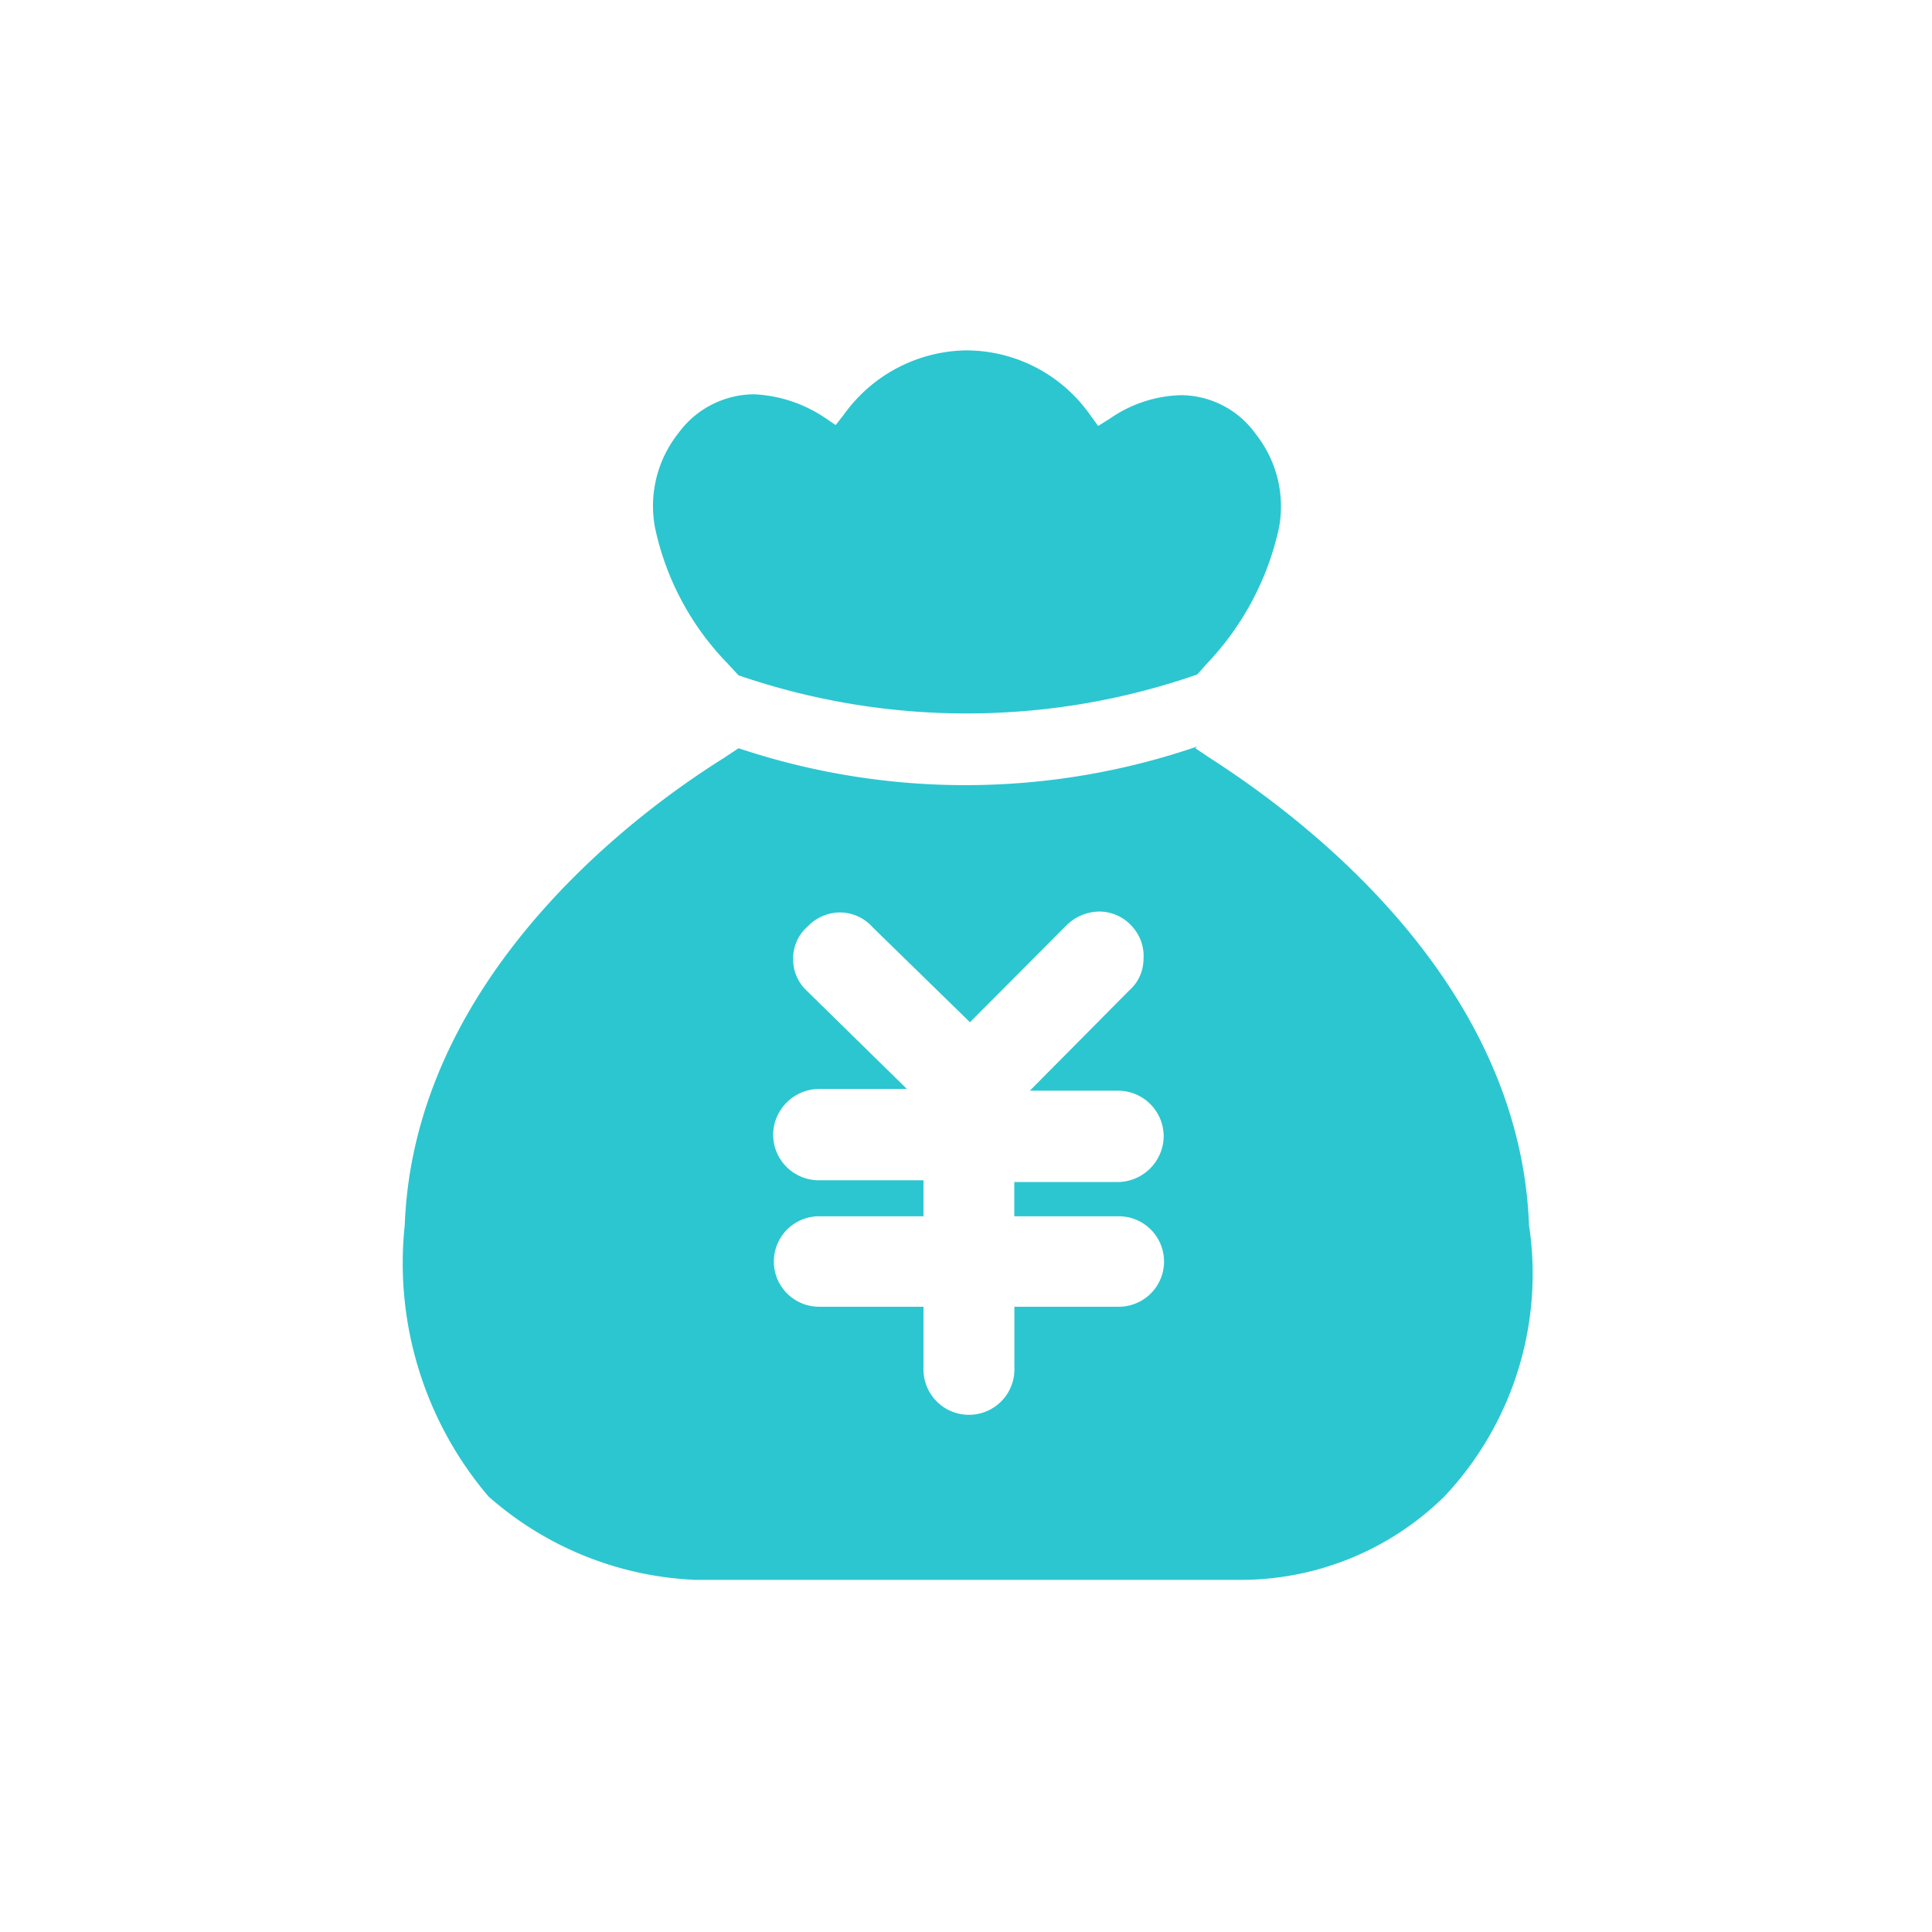
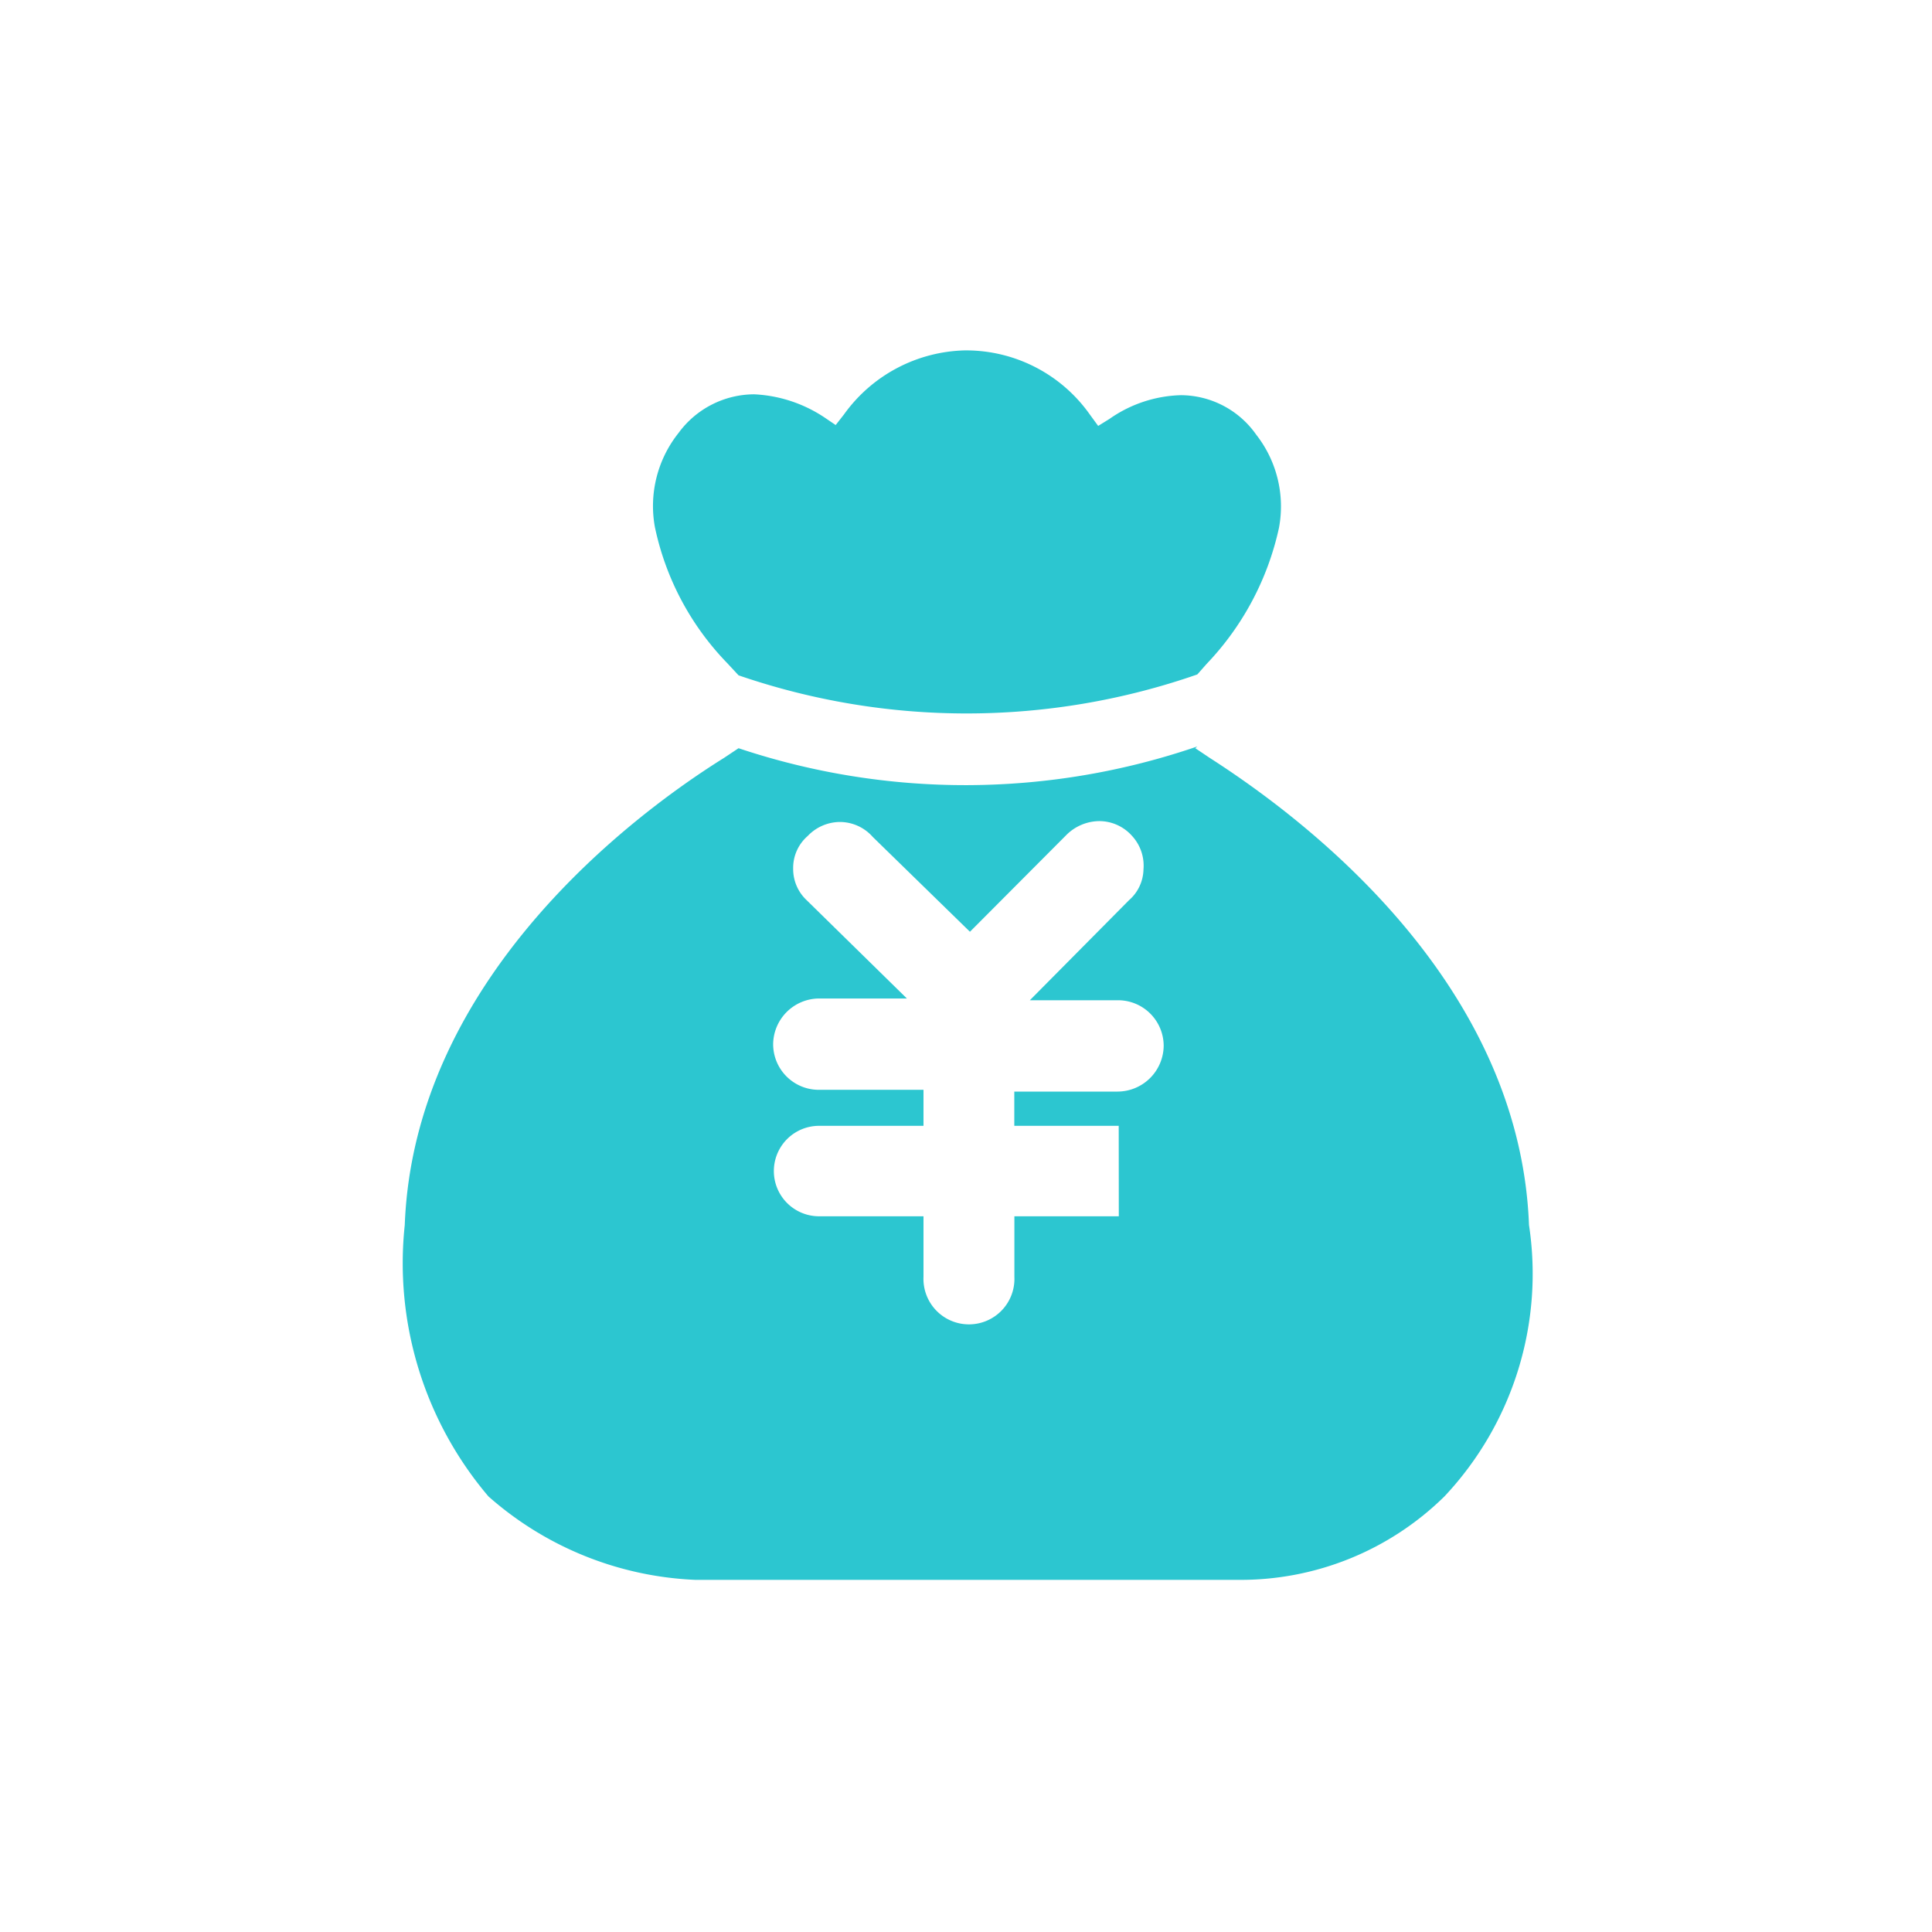
<svg xmlns="http://www.w3.org/2000/svg" width="22" height="22" viewBox="0 0 22 22">
  <defs>
    <style>
      .cls-1 {
        fill: #2cc6d0;
        fill-rule: evenodd;
      }
    </style>
  </defs>
-   <path id="形状_681" data-name="形状 681" class="cls-1" d="M202.54,1693.68l0.106-.12a3.24,3.24,0,0,0,.824-1.55,1.325,1.325,0,0,0-.259-1.06,1.053,1.053,0,0,0-.859-0.45,1.482,1.482,0,0,0-.812.27l-0.129.08-0.095-.13a1.725,1.725,0,0,0-1.4-.73h-0.023a1.744,1.744,0,0,0-1.377.73l-0.094.12-0.118-.08a1.576,1.576,0,0,0-.812-0.27,1.072,1.072,0,0,0-.859.44,1.335,1.335,0,0,0-.27,1.07,3.154,3.154,0,0,0,.823,1.55l0.13,0.14A7.986,7.986,0,0,0,202.54,1693.68Zm3.777,6.27c-0.105-2.79-2.576-4.64-3.636-5.32l-0.164-.11,0.023-.02a8.139,8.139,0,0,1-5.224.02l-0.165.11c-1.059.66-3.53,2.53-3.636,5.32a4.1,4.1,0,0,0,.953,3.09,3.8,3.8,0,0,0,2.353.95H203a3.308,3.308,0,0,0,2.354-.95A3.7,3.7,0,0,0,206.317,1699.95Zm-4.671-.1a0.515,0.515,0,1,1,0,1.03h-1.189v0.69a0.518,0.518,0,1,1-1.035,0v-0.69h-1.189a0.515,0.515,0,1,1,0-1.03h1.189v-0.41h-1.189a0.52,0.52,0,0,1-.523-0.52,0.526,0.526,0,0,1,.523-0.52h1l-1.142-1.12a0.485,0.485,0,0,1-.153-0.36,0.479,0.479,0,0,1,.165-0.37,0.51,0.51,0,0,1,.365-0.16,0.5,0.5,0,0,1,.376.17l1.107,1.08,1.106-1.11a0.539,0.539,0,0,1,.364-0.15,0.5,0.5,0,0,1,.377.17,0.5,0.5,0,0,1,.129.38,0.477,0.477,0,0,1-.164.35l-1.13,1.14h1a0.52,0.52,0,0,1,.524.52,0.527,0.527,0,0,1-.524.52h-1.177v0.39h1.189Z" transform="translate(-188.906 -1686)" />
+   <path id="形状_681" data-name="形状 681" class="cls-1" d="M202.54,1693.68l0.106-.12a3.24,3.24,0,0,0,.824-1.55,1.325,1.325,0,0,0-.259-1.06,1.053,1.053,0,0,0-.859-0.45,1.482,1.482,0,0,0-.812.27l-0.129.08-0.095-.13a1.725,1.725,0,0,0-1.4-.73h-0.023a1.744,1.744,0,0,0-1.377.73l-0.094.12-0.118-.08a1.576,1.576,0,0,0-.812-0.27,1.072,1.072,0,0,0-.859.44,1.335,1.335,0,0,0-.27,1.07,3.154,3.154,0,0,0,.823,1.55l0.13,0.14A7.986,7.986,0,0,0,202.54,1693.68Zm3.777,6.27c-0.105-2.79-2.576-4.64-3.636-5.32l-0.164-.11,0.023-.02a8.139,8.139,0,0,1-5.224.02l-0.165.11c-1.059.66-3.53,2.53-3.636,5.32a4.1,4.1,0,0,0,.953,3.09,3.8,3.8,0,0,0,2.353.95H203a3.308,3.308,0,0,0,2.354-.95A3.7,3.7,0,0,0,206.317,1699.95Zm-4.671-.1h-1.189v0.69a0.518,0.518,0,1,1-1.035,0v-0.69h-1.189a0.515,0.515,0,1,1,0-1.03h1.189v-0.41h-1.189a0.52,0.52,0,0,1-.523-0.52,0.526,0.526,0,0,1,.523-0.52h1l-1.142-1.12a0.485,0.485,0,0,1-.153-0.36,0.479,0.479,0,0,1,.165-0.37,0.51,0.51,0,0,1,.365-0.16,0.5,0.5,0,0,1,.376.17l1.107,1.08,1.106-1.11a0.539,0.539,0,0,1,.364-0.15,0.5,0.5,0,0,1,.377.17,0.5,0.5,0,0,1,.129.38,0.477,0.477,0,0,1-.164.35l-1.13,1.14h1a0.52,0.52,0,0,1,.524.52,0.527,0.527,0,0,1-.524.52h-1.177v0.39h1.189Z" transform="translate(-188.906 -1686)" />
</svg>